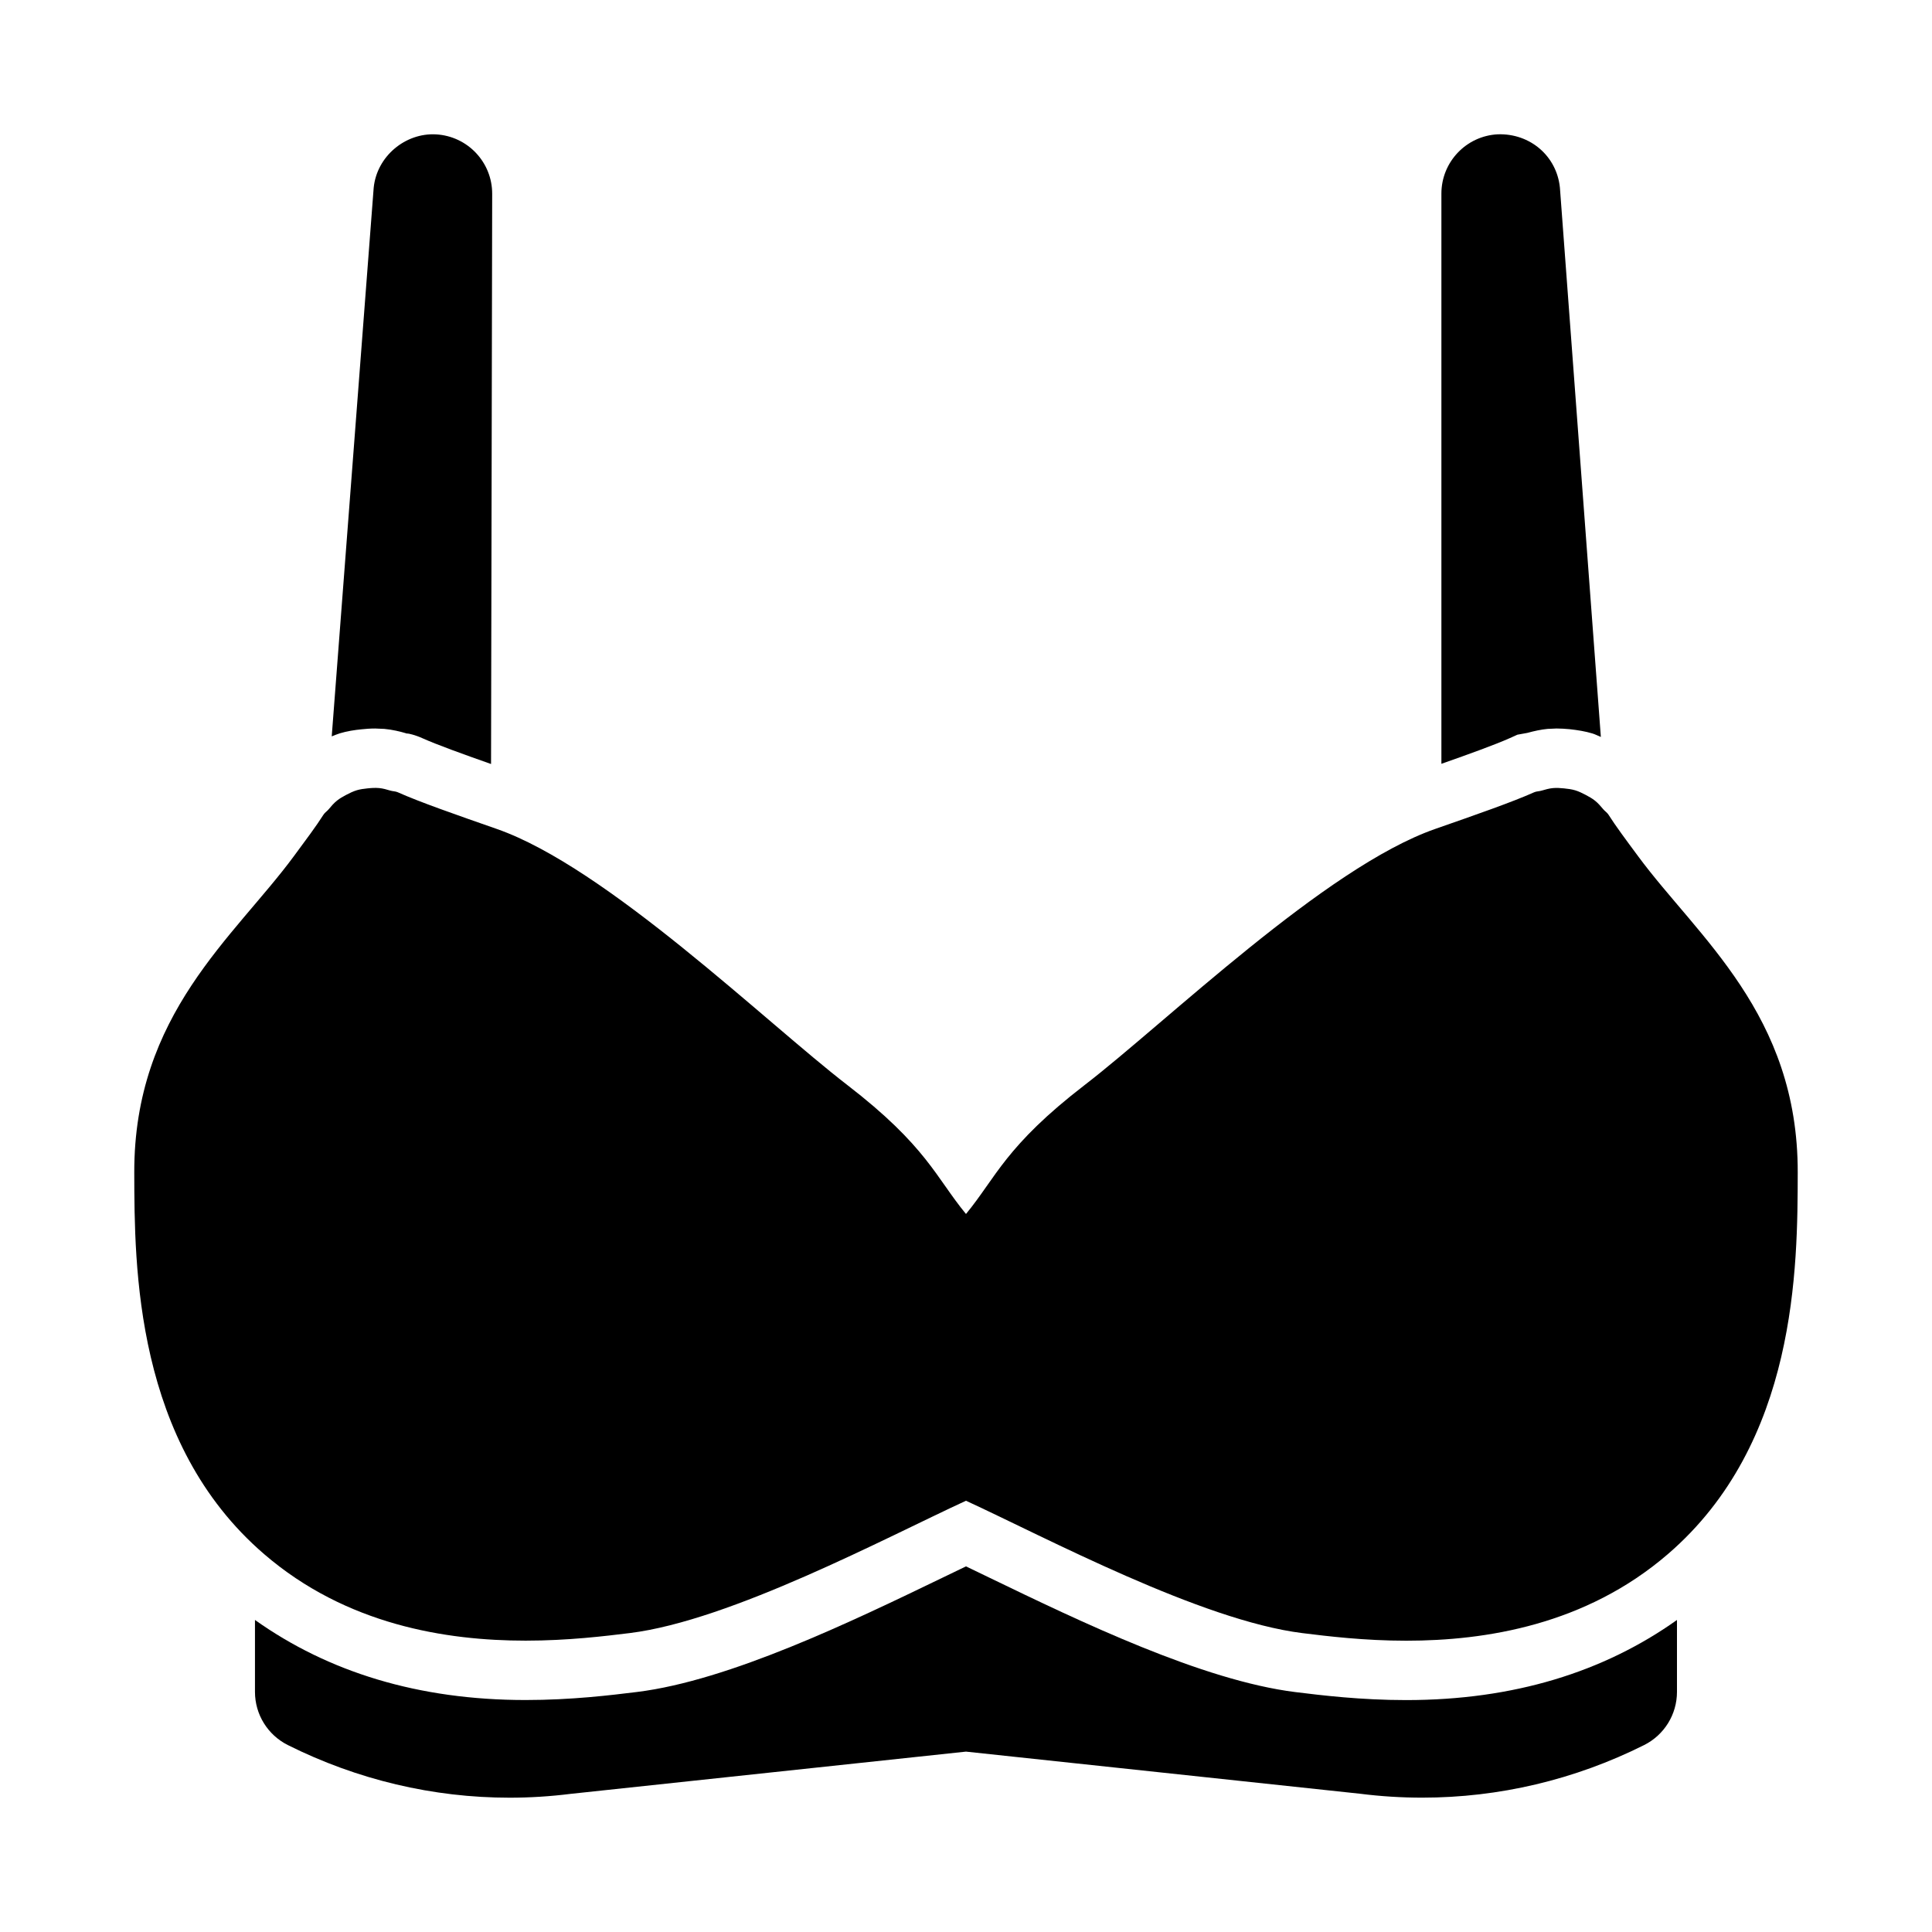
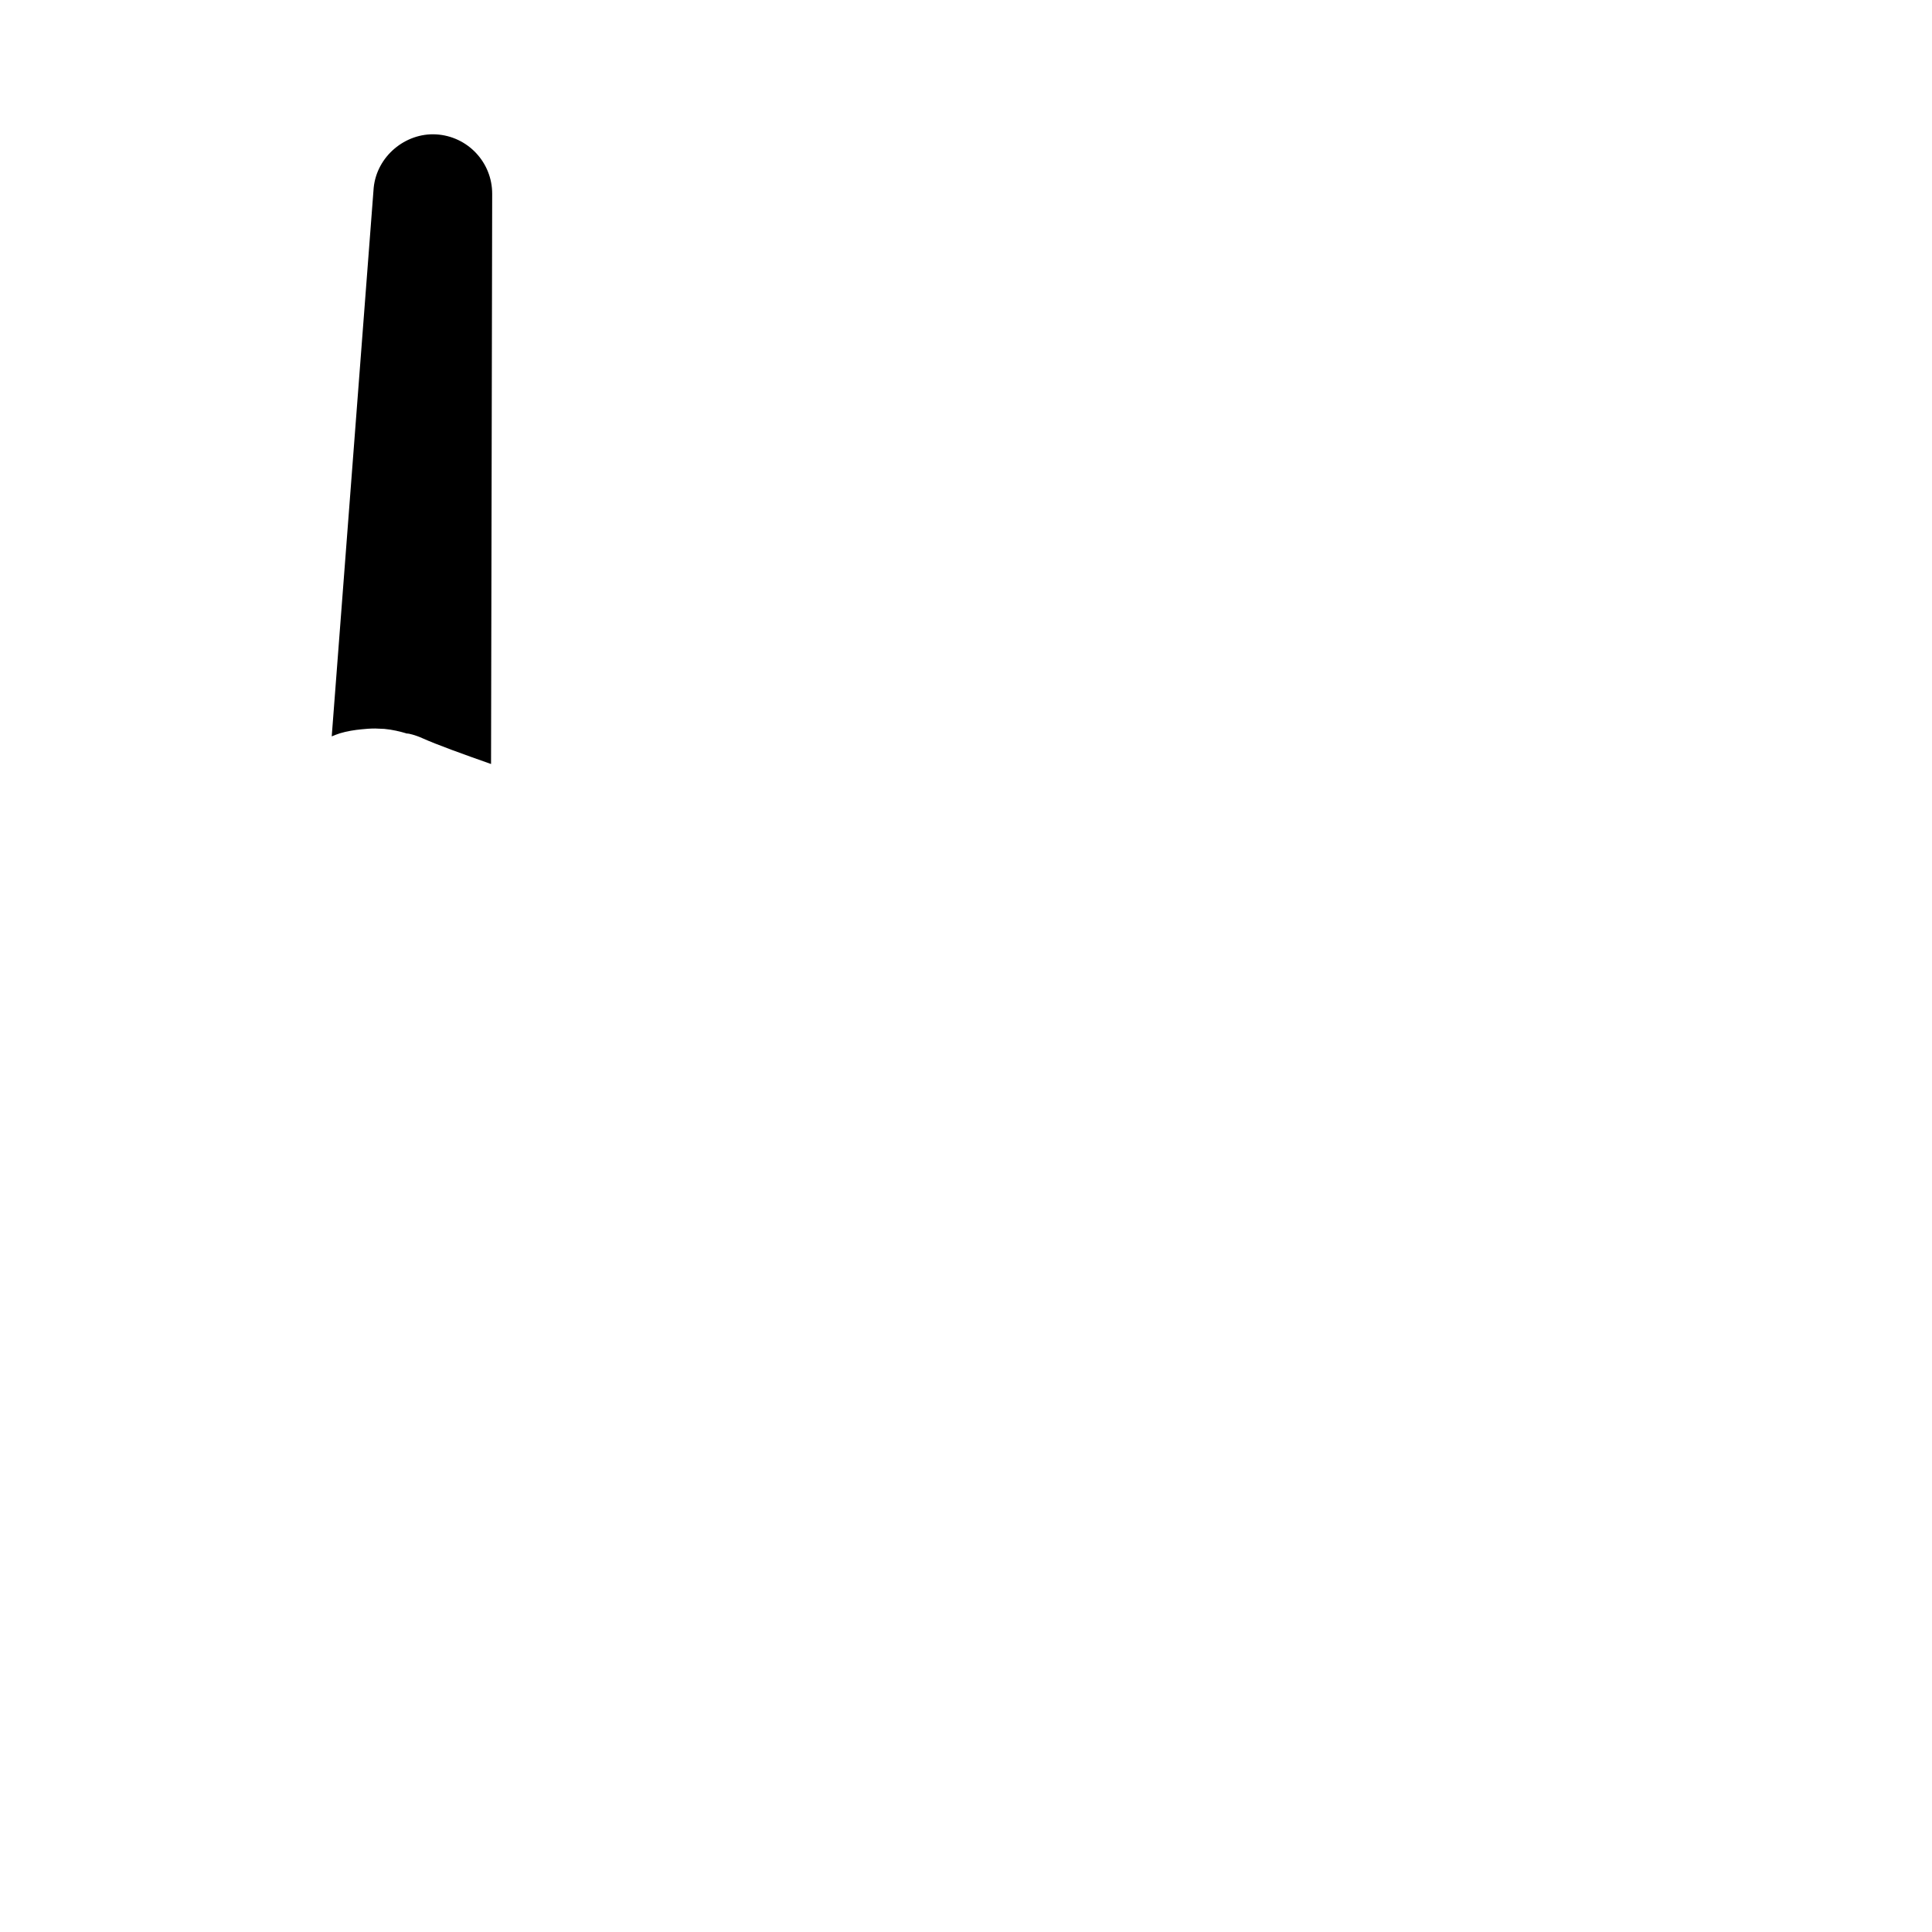
<svg xmlns="http://www.w3.org/2000/svg" fill="#000000" width="800px" height="800px" version="1.1" viewBox="144 144 512 512">
  <g>
-     <path d="m578.11 370.9c-3.199-4.32-5.949-8.008-7.84-10.992-0.375-0.59-0.957-0.926-1.391-1.449-0.68-0.812-1.363-1.609-2.168-2.254-0.793-0.629-1.664-1.121-2.555-1.582-0.879-0.453-1.758-0.895-2.699-1.176-0.965-0.289-1.961-0.414-2.965-0.516-0.984-0.098-1.965-0.168-2.953-0.078-1.016 0.094-2.016 0.379-3.019 0.676-0.652 0.195-1.328 0.156-1.969 0.441-5.695 2.551-15.207 5.871-26.223 9.715-29.09 10.16-71.285 51.227-92.844 67.828-21.055 16.215-23.484 24.496-31.488 34.207-8.004-9.711-10.434-17.992-31.488-34.207-21.555-16.605-63.754-57.664-92.844-67.828-11.016-3.844-20.527-7.164-26.223-9.715-0.648-0.293-1.332-0.254-1.996-0.453-0.98-0.293-1.953-0.574-2.945-0.668-1.059-0.098-2.106-0.027-3.152 0.086-0.926 0.102-1.844 0.211-2.734 0.473-1.016 0.301-1.965 0.766-2.91 1.266-0.828 0.445-1.648 0.898-2.387 1.492-0.832 0.66-1.539 1.484-2.234 2.324-0.426 0.512-0.992 0.84-1.359 1.414-1.891 2.981-4.644 6.672-7.84 10.992-15.848 21.48-42.387 41.863-42.301 83.832 0.047 25.043 0.137 71.637 34.426 101.14 21.754 18.738 48.215 22.922 69.289 22.922 11.262 0 20.988-1.199 27.629-2.012 26.738-3.312 67.988-25.352 89.074-35.066 21.086 9.715 62.348 31.758 89.16 35.082 6.609 0.816 16.305 2.012 27.543 2.012 21.055 0 47.531-4.199 69.289-22.938 34.285-29.5 34.379-76.098 34.426-101.14 0.082-41.969-26.457-62.352-42.309-83.828z" />
-     <path d="m544.12 339.61 2-0.906 2.629-0.477c1.859-0.508 3.613-0.891 5.383-1.062l2.359-0.105c1.16 0 2.312 0.078 3.477 0.184 2.191 0.246 4.137 0.555 6.051 1.137 0.738 0.219 1.477 0.621 2.223 0.922l-10.848-145.55c-0.828-8.348-7.848-14.438-16.449-14.16-8.379 0.414-14.961 7.332-14.961 15.727v151.1c7.519-2.644 14.188-5.055 18.137-6.812z" />
-     <path d="m234.05 338.34c1.969-0.586 3.836-0.875 5.727-1.062 1.055-0.121 2.359-0.215 3.668-0.215l2.43 0.105c2.098 0.199 4.098 0.66 6.082 1.262-0.07-0.031-0.07-0.047-0.008-0.047 0.309 0 2.039 0.367 3.981 1.246 3.926 1.754 10.633 4.18 18.203 6.84l0.301-151.09c0.023-8.391-6.539-15.32-14.922-15.77-8.062-0.43-15.629 5.766-16.48 14.129l-11.121 145.41c0.691-0.273 1.348-0.562 2.141-0.805z" />
-     <path d="m516.7 594.54c-12.168 0-22.547-1.273-29.414-2.121-24.617-3.059-57.18-18.77-80.949-30.254-2.215-1.074-4.336-2.09-6.34-3.059-2.012 0.969-4.144 1.996-6.375 3.074-23.754 11.469-56.297 27.18-80.773 30.207-6.981 0.859-17.383 2.137-29.559 2.137-28.387 0-52.277-7.402-71.719-21.219v19.066c0 5.965 3.367 11.406 8.695 14.082 18.438 9.223 38.539 13.957 58.789 13.957 5.383 0 10.785-0.34 16.168-1.016l104.77-11.195 104.49 11.168c5.481 0.691 10.953 1.031 16.422 1.031 20.348 0 40.414-4.734 58.816-13.941 5.328-2.676 8.695-8.117 8.695-14.082v-19.066c-19.445 13.824-43.332 21.23-71.719 21.23z" />
+     <path d="m234.05 338.34c1.969-0.586 3.836-0.875 5.727-1.062 1.055-0.121 2.359-0.215 3.668-0.215l2.43 0.105c2.098 0.199 4.098 0.66 6.082 1.262-0.07-0.031-0.07-0.047-0.008-0.047 0.309 0 2.039 0.367 3.981 1.246 3.926 1.754 10.633 4.18 18.203 6.84l0.301-151.09c0.023-8.391-6.539-15.32-14.922-15.77-8.062-0.43-15.629 5.766-16.48 14.129l-11.121 145.41c0.691-0.273 1.348-0.562 2.141-0.805" />
  </g>
</svg>